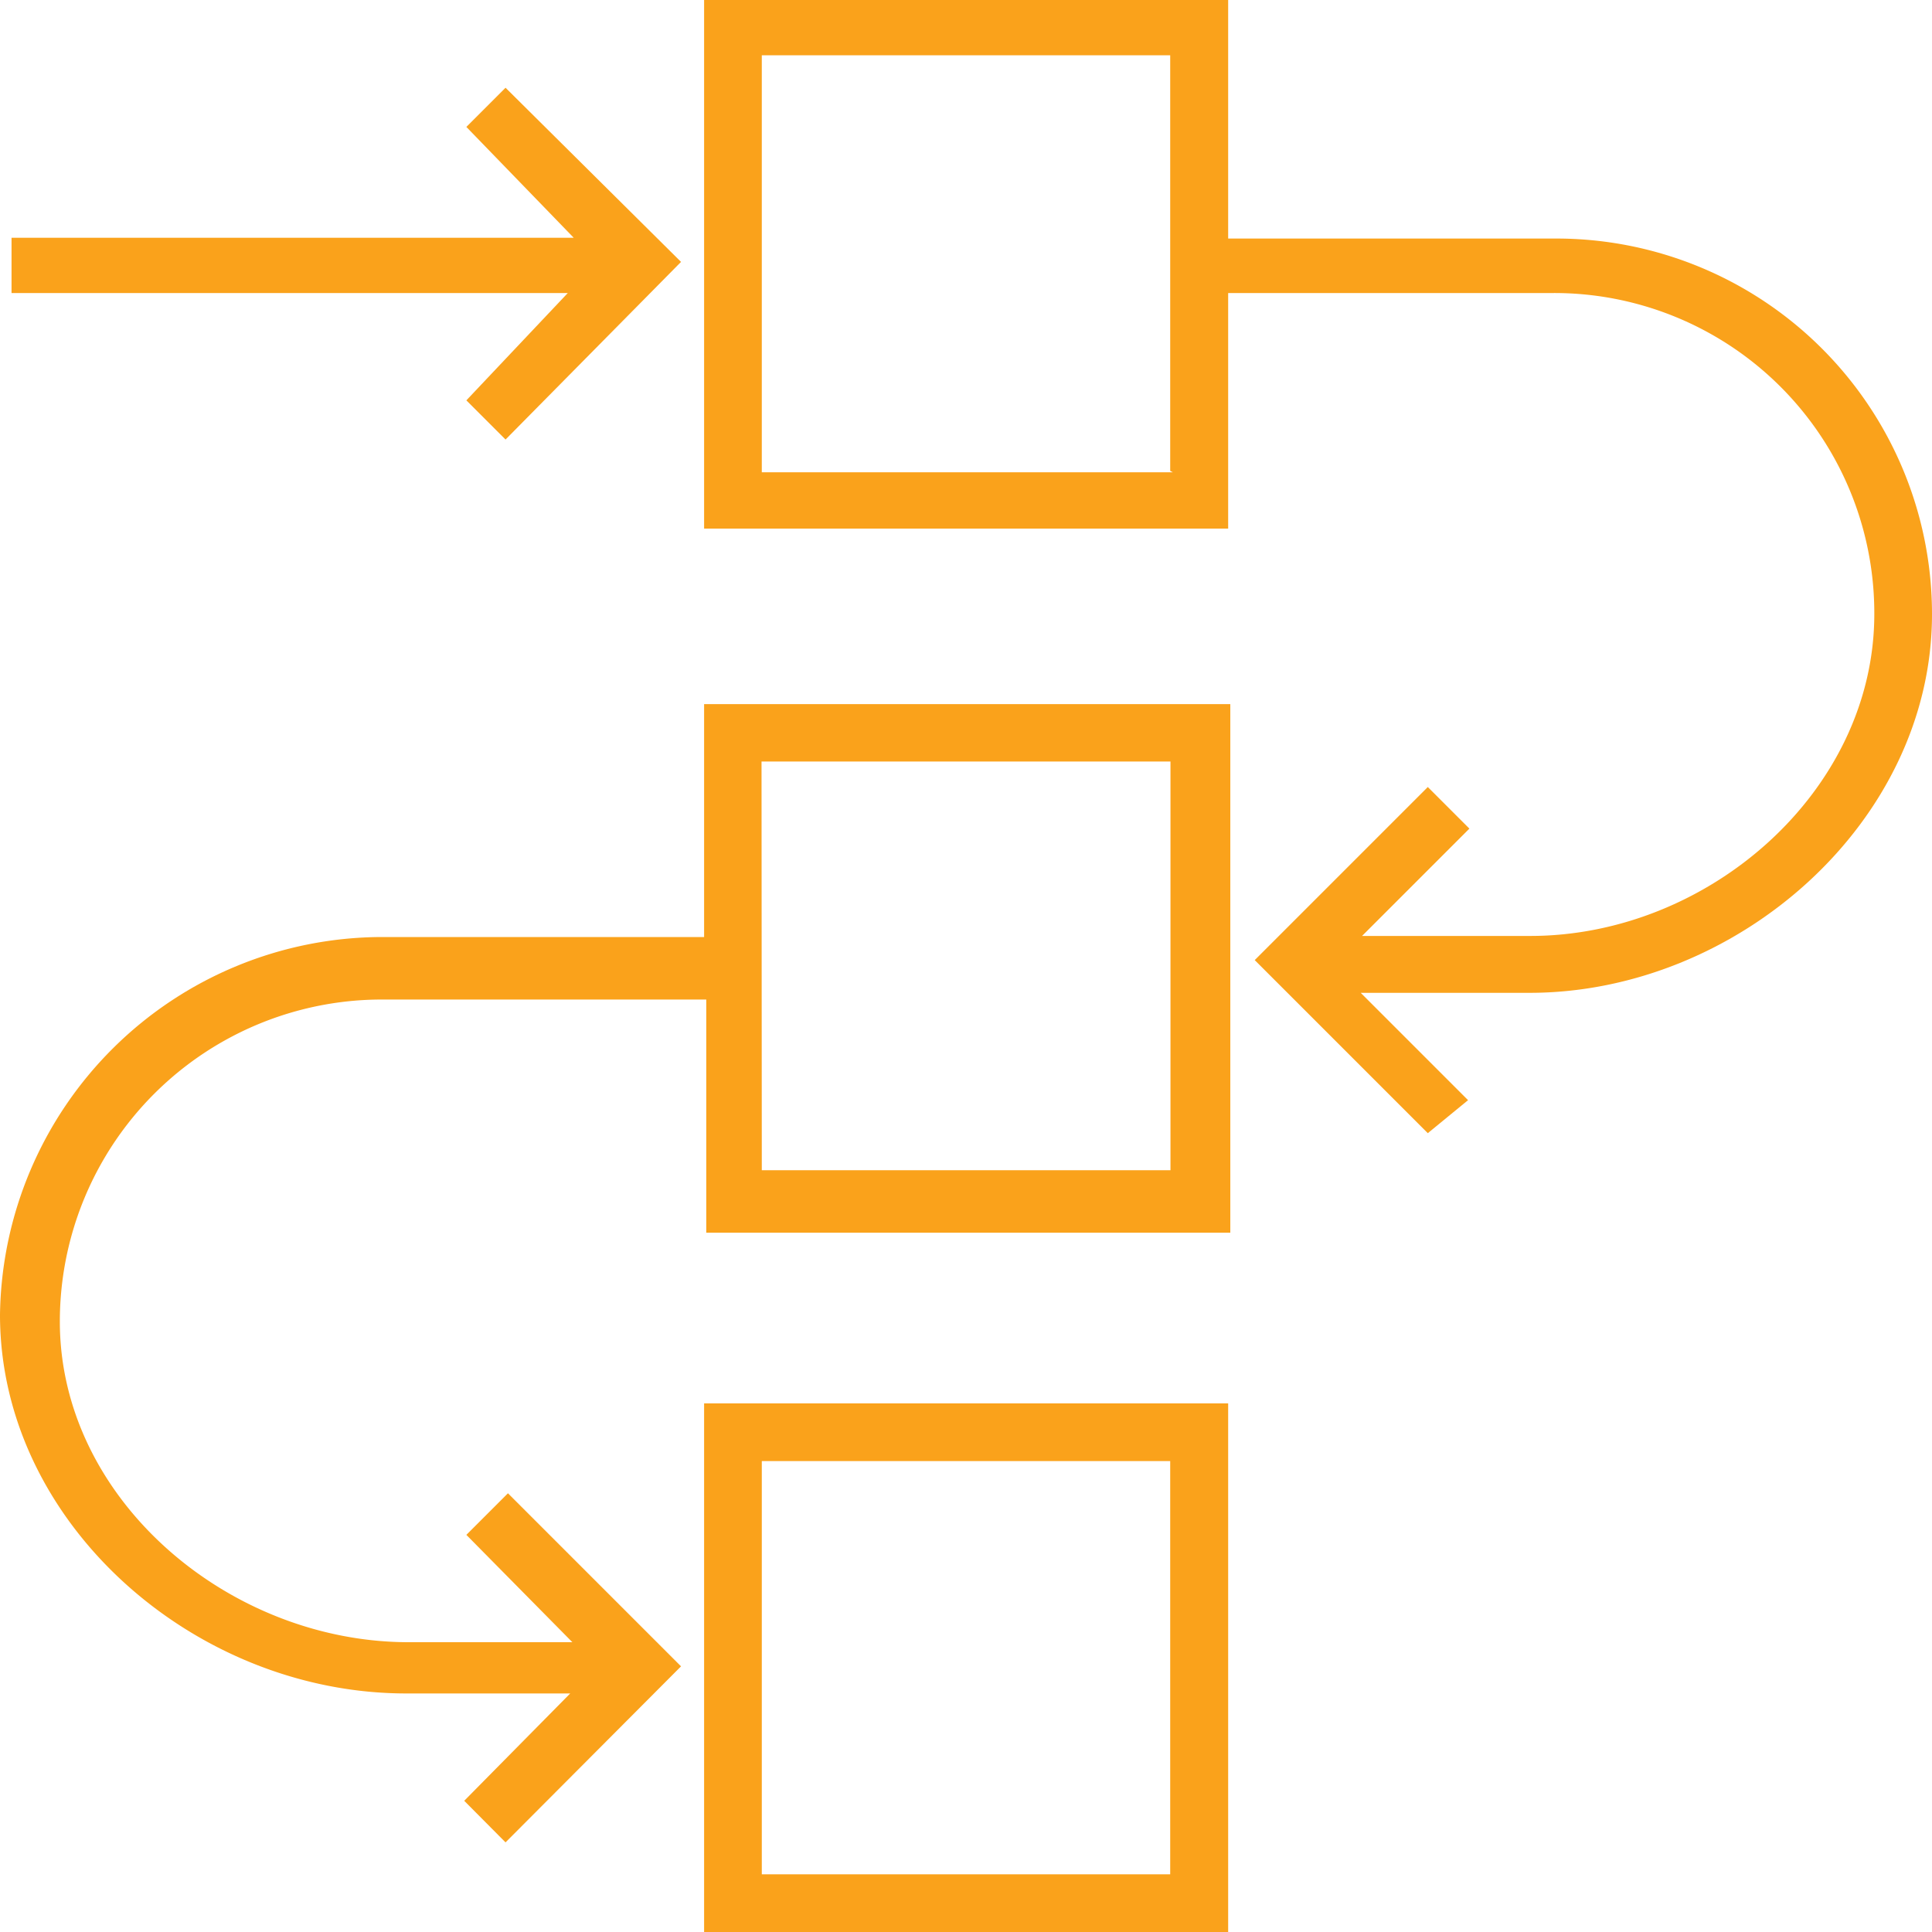
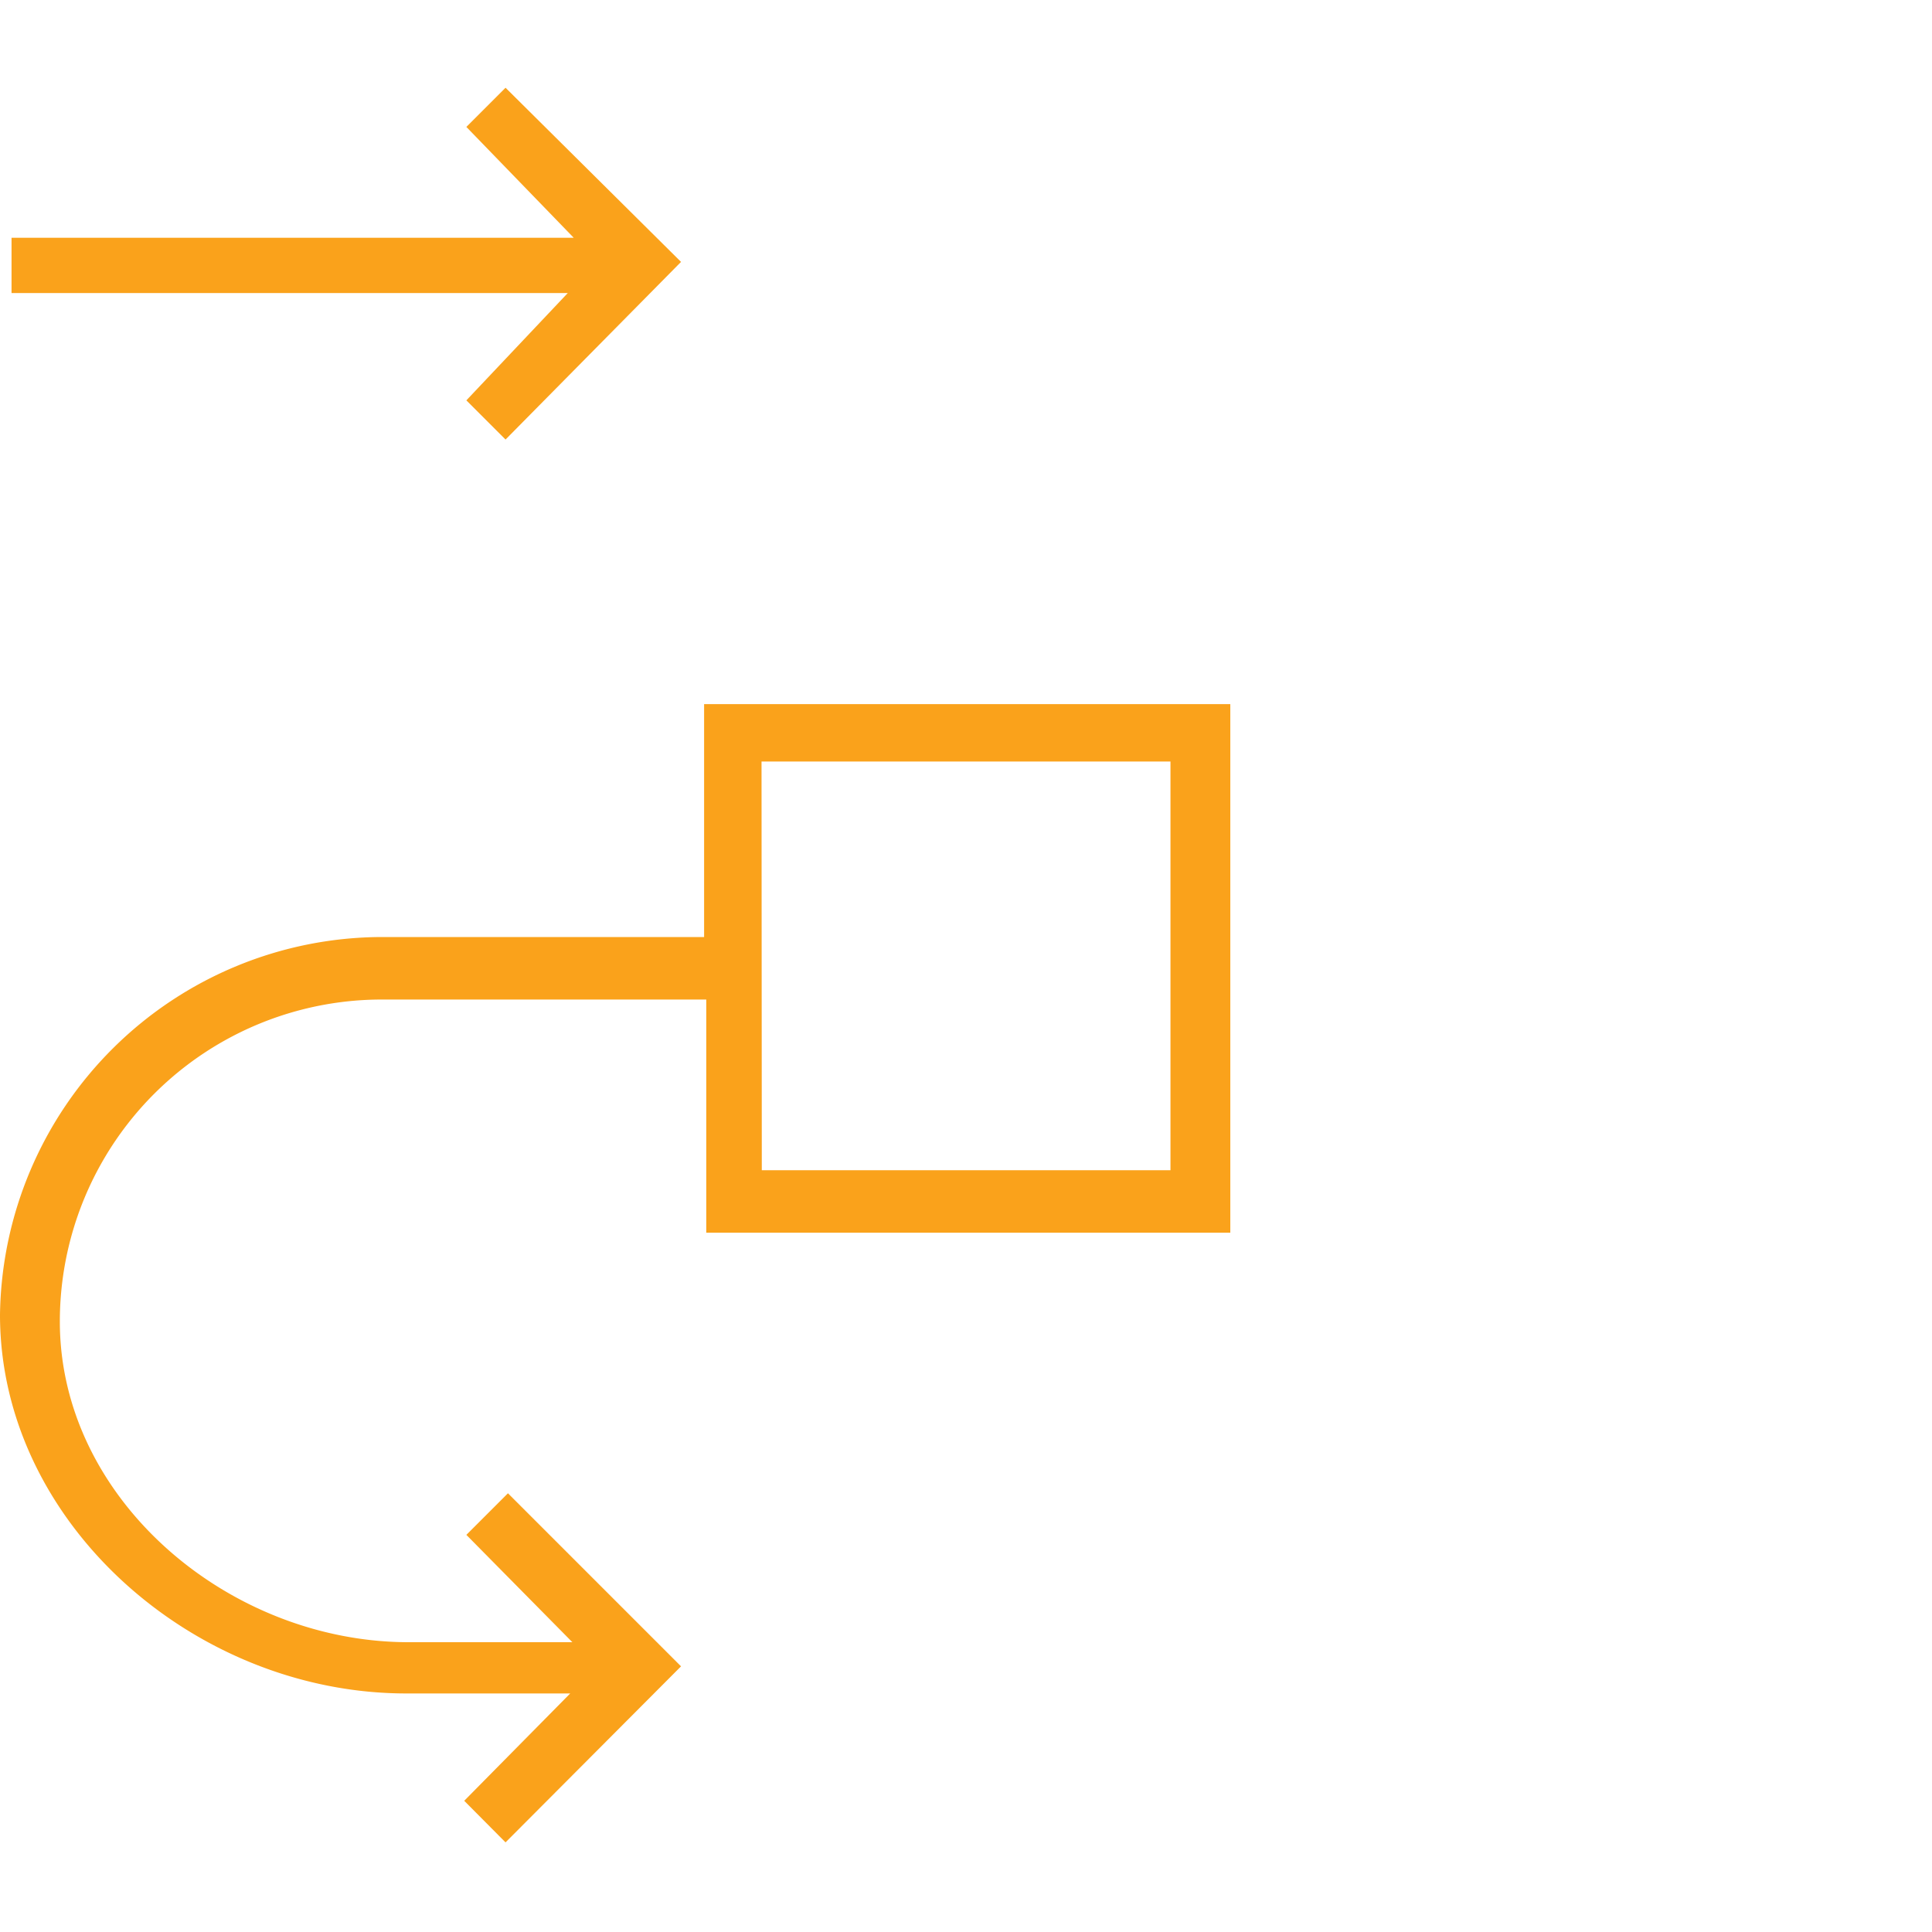
<svg xmlns="http://www.w3.org/2000/svg" id="Layer_1" data-name="Layer 1" viewBox="0 0 72 72">
  <defs>
    <style>.cls-1{fill:#faa21b;}</style>
  </defs>
  <g id="Group_1275" data-name="Group 1275">
-     <path id="Path_15760" data-name="Path 15760" class="cls-1" d="M54.71,41l-4-4H57c7.74,0,15-6.36,15-14.11a14,14,0,0,0-14.06-14H45.77V0H26.24V19.7H45.77V10.92H57.9A11.93,11.93,0,0,1,69.85,22.83v.05c0,6.62-6.19,12-12.82,12H50.76l4-4-1.55-1.55-6.45,6.45,6.45,6.45Zm-11-23.4H28.39V2.06H43.61V17.55Z" />
-     <path id="Path_15761" data-name="Path 15761" class="cls-1" d="M26.24,52.3V72H45.77V52.3ZM43.7,69.85H28.39V54.45H43.61v15.4Z" />
    <path id="Path_15762" data-name="Path 15762" class="cls-1" d="M25.38,62.1l-6.45-6.45L17.38,57.2l3.95,4h-6.1c-6.71,0-13-5.33-13-11.95a12,12,0,0,1,12.09-12h12v8.69H45.85V26.24H26.24v8.68h-12A14.27,14.27,0,0,0,0,49c0,7.74,7.23,14.11,15.14,14.11h6.11l-3.95,4,1.54,1.55Zm3-33.72H43.62V43.61H28.39Z" />
    <path id="Path_15763" data-name="Path 15763" class="cls-1" d="M18.84,3.27,17.38,4.73l4,4.13H.43v2.06H21.16l-3.78,4,1.46,1.46,6.54-6.62Z" />
  </g>
</svg>